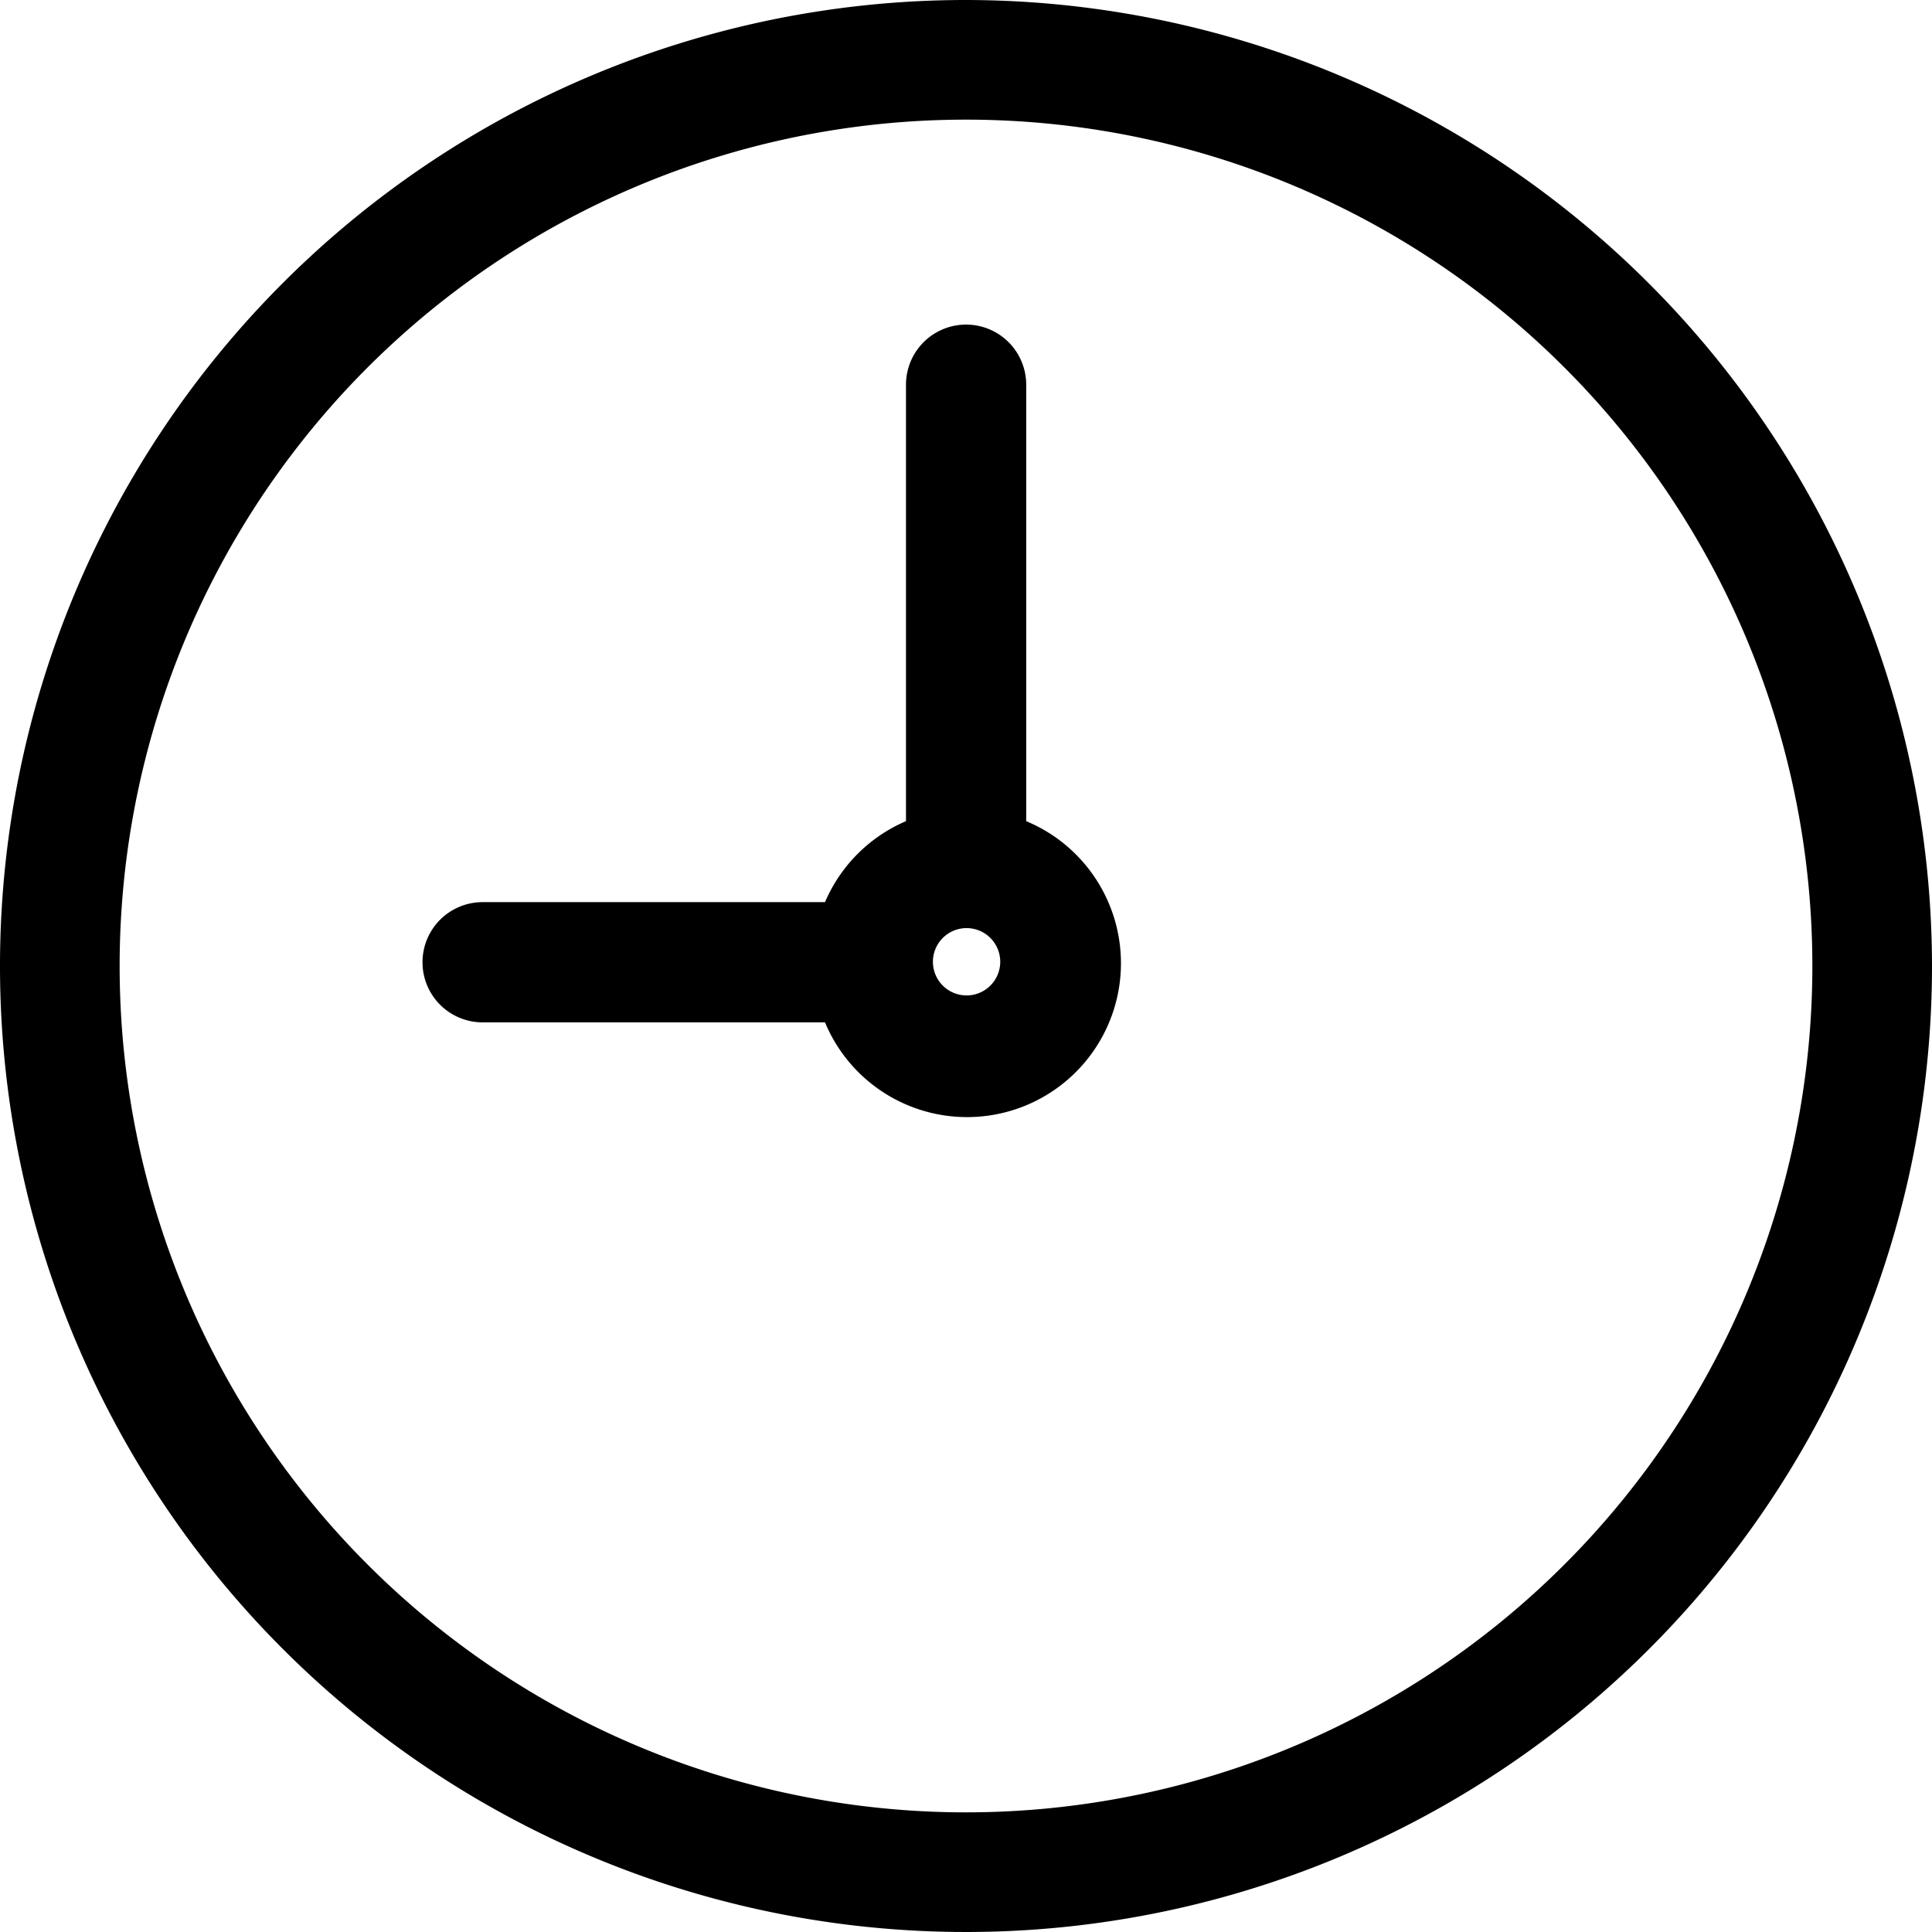
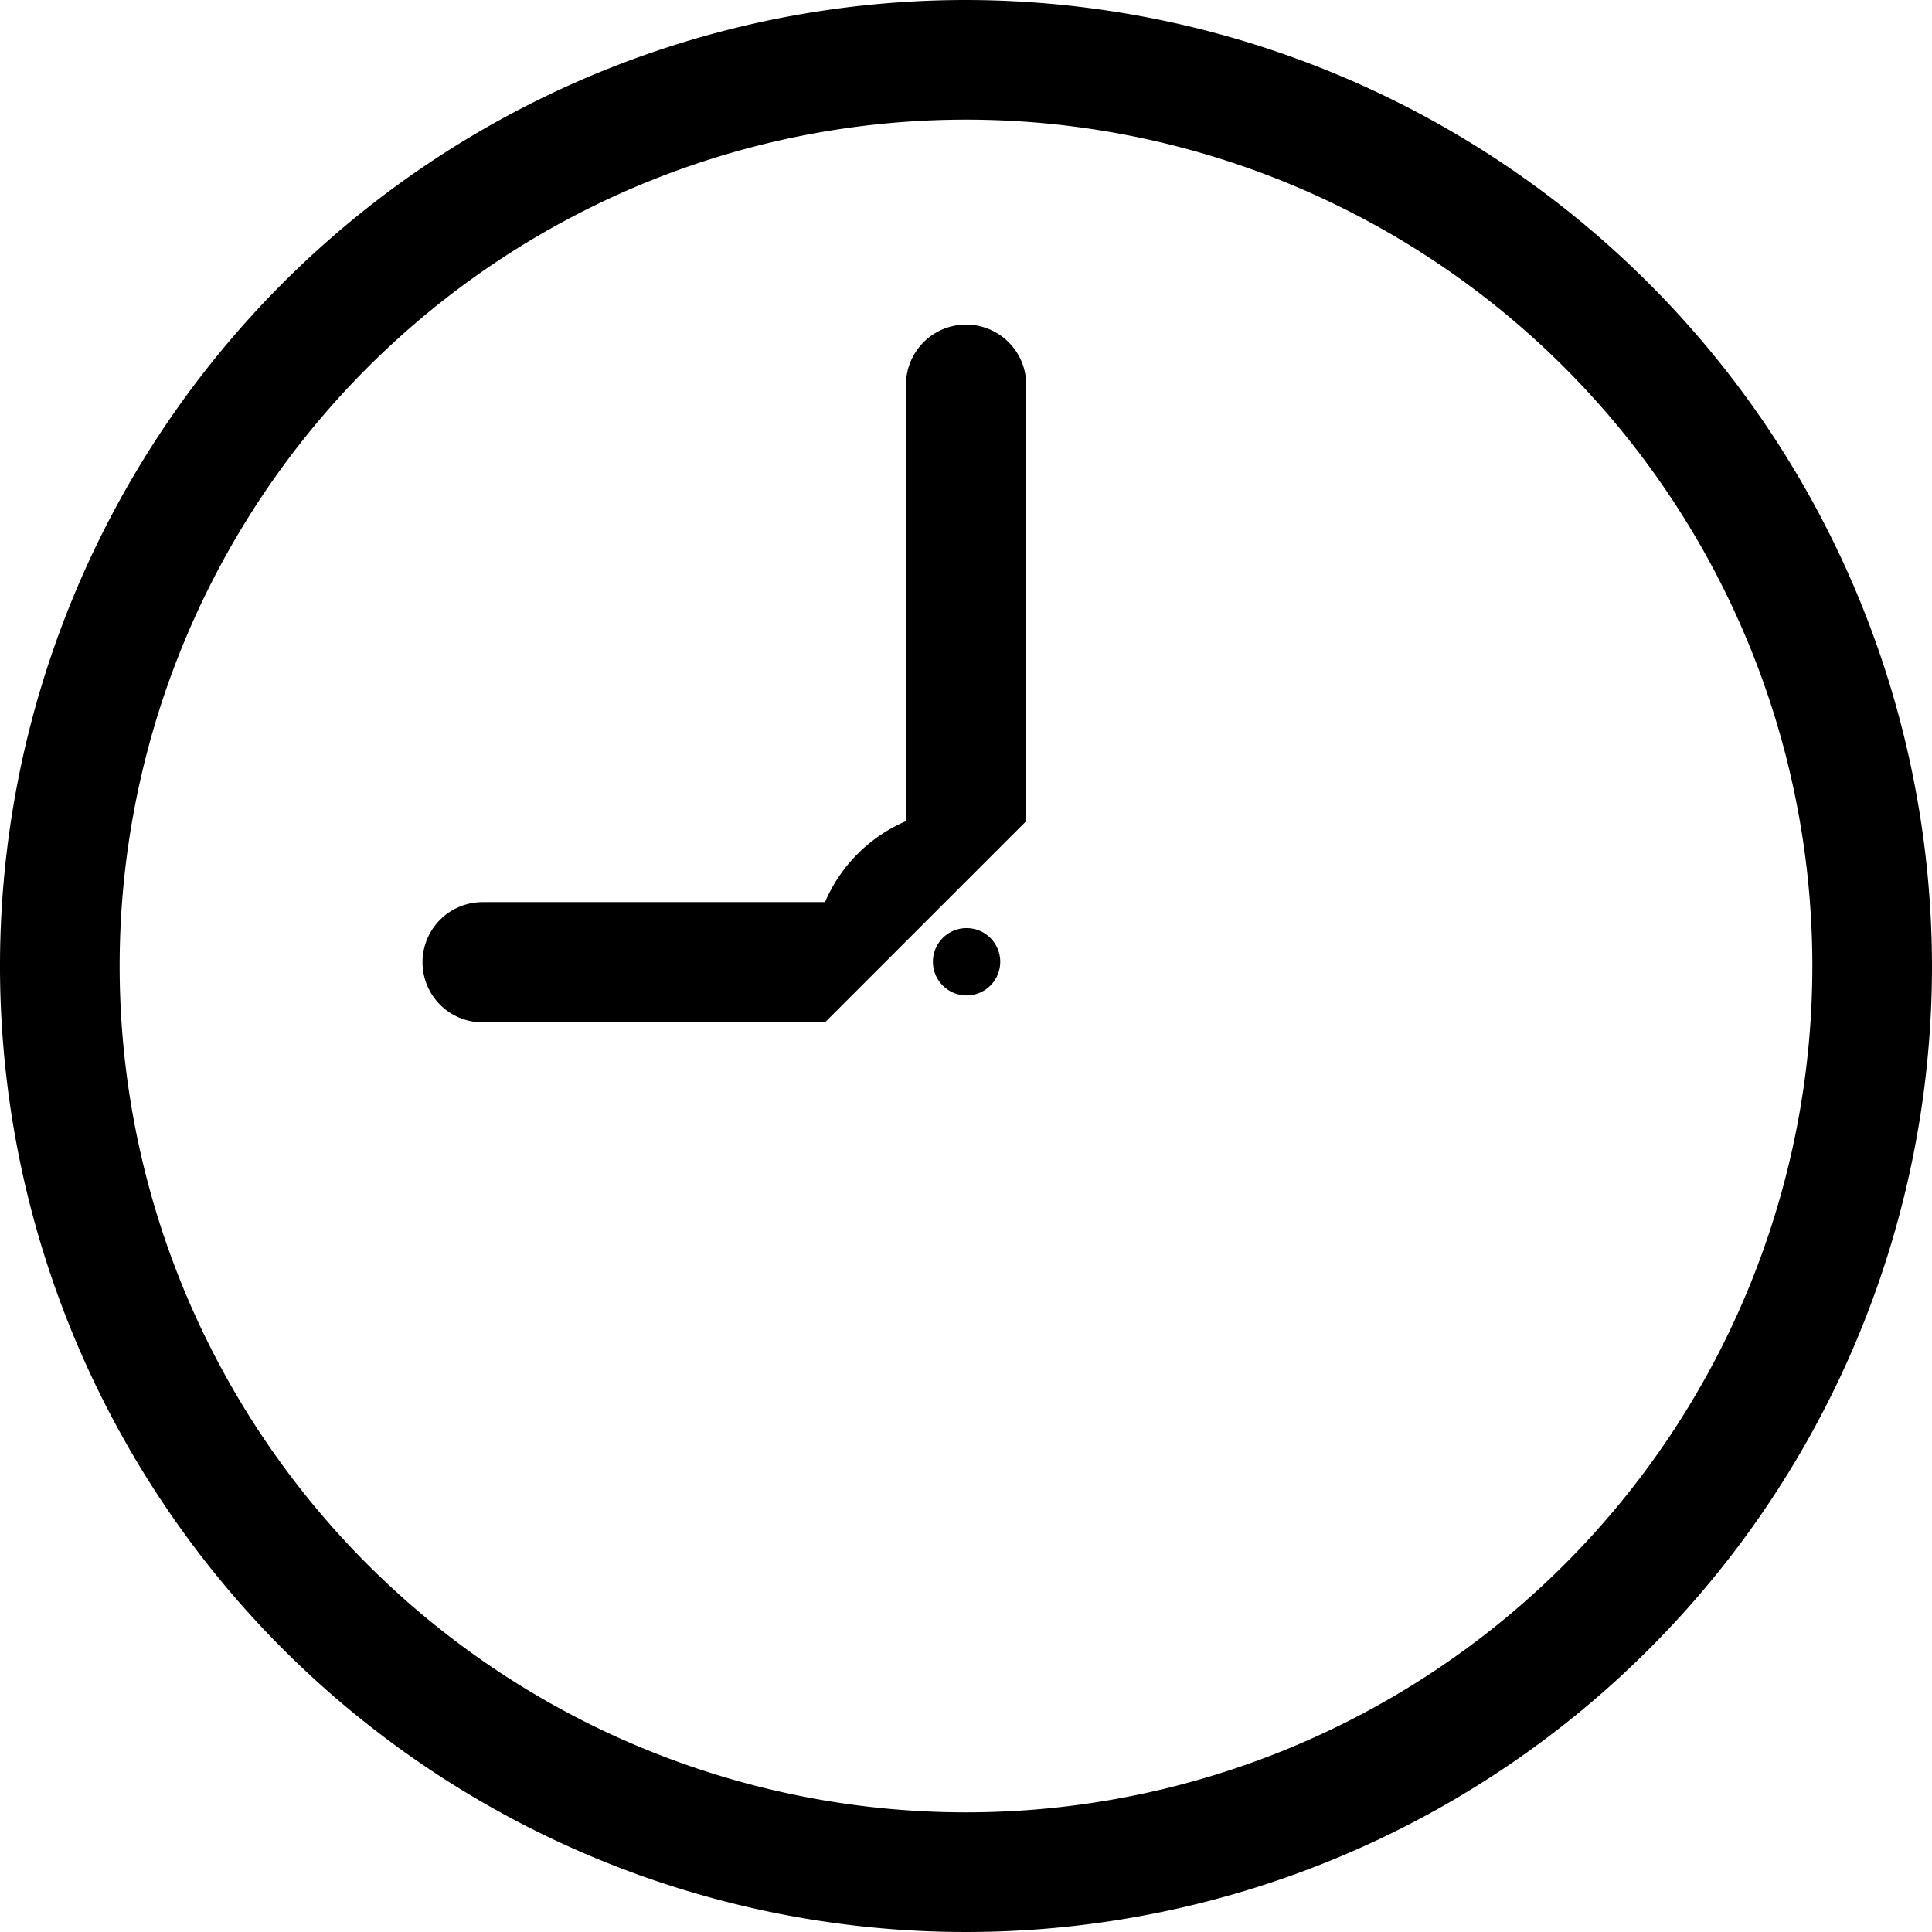
<svg xmlns="http://www.w3.org/2000/svg" id="Layer_1" data-name="Layer 1" viewBox="0 0 100.44 100.44">
  <title>icon-clock</title>
-   <path d="M50.22,0a50.22,50.22,0,1,0,50.22,50.22A50.28,50.28,0,0,0,50.22,0m44,50.22a44,44,0,1,1-44-44,44,44,0,0,1,44,44M53.35,42.69V20a3.12,3.12,0,0,0-6.25,0V42.69a8,8,0,0,0-4.21,4.21H25.09a3.12,3.12,0,1,0,0,6.25h17.8A8,8,0,1,0,53.35,42.69M52,50a1.75,1.75,0,1,1-1.75-1.75A1.75,1.75,0,0,1,52,50" />
+   <path d="M50.22,0a50.22,50.22,0,1,0,50.22,50.22A50.28,50.28,0,0,0,50.22,0m44,50.22a44,44,0,1,1-44-44,44,44,0,0,1,44,44M53.35,42.69V20a3.12,3.12,0,0,0-6.25,0V42.69a8,8,0,0,0-4.21,4.21H25.09a3.12,3.12,0,1,0,0,6.25h17.8M52,50a1.75,1.75,0,1,1-1.75-1.75A1.75,1.75,0,0,1,52,50" />
</svg>